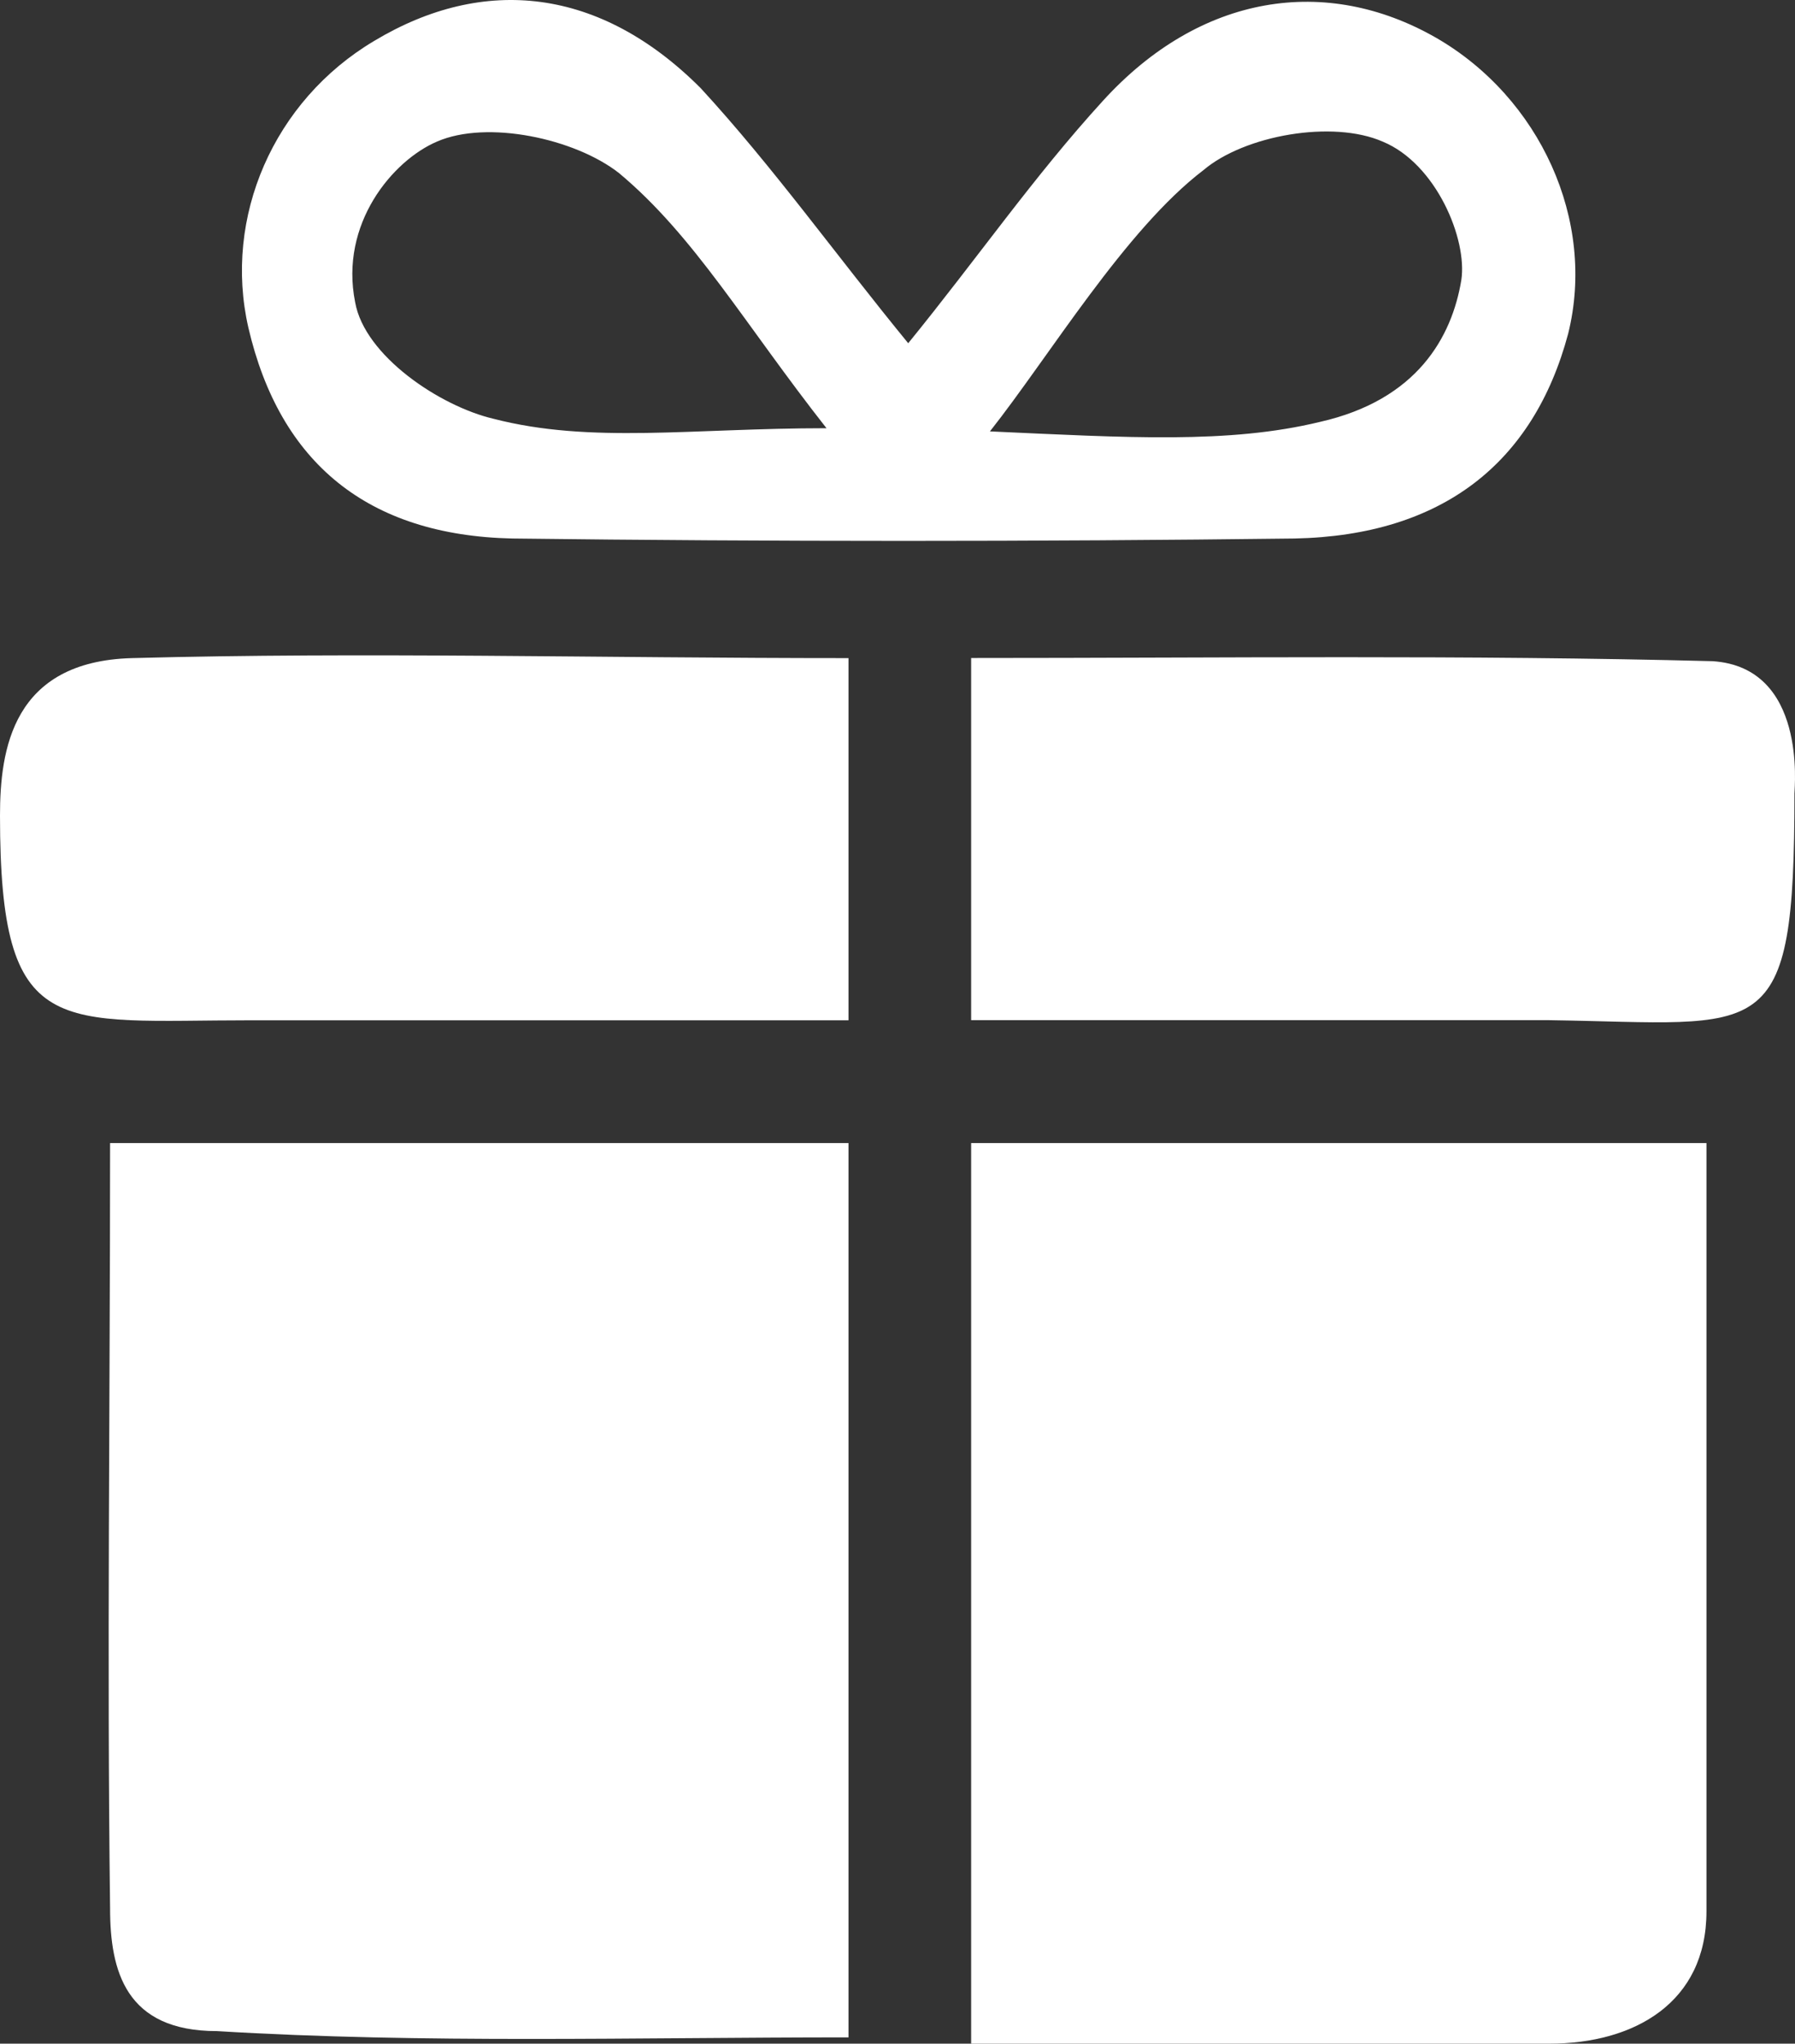
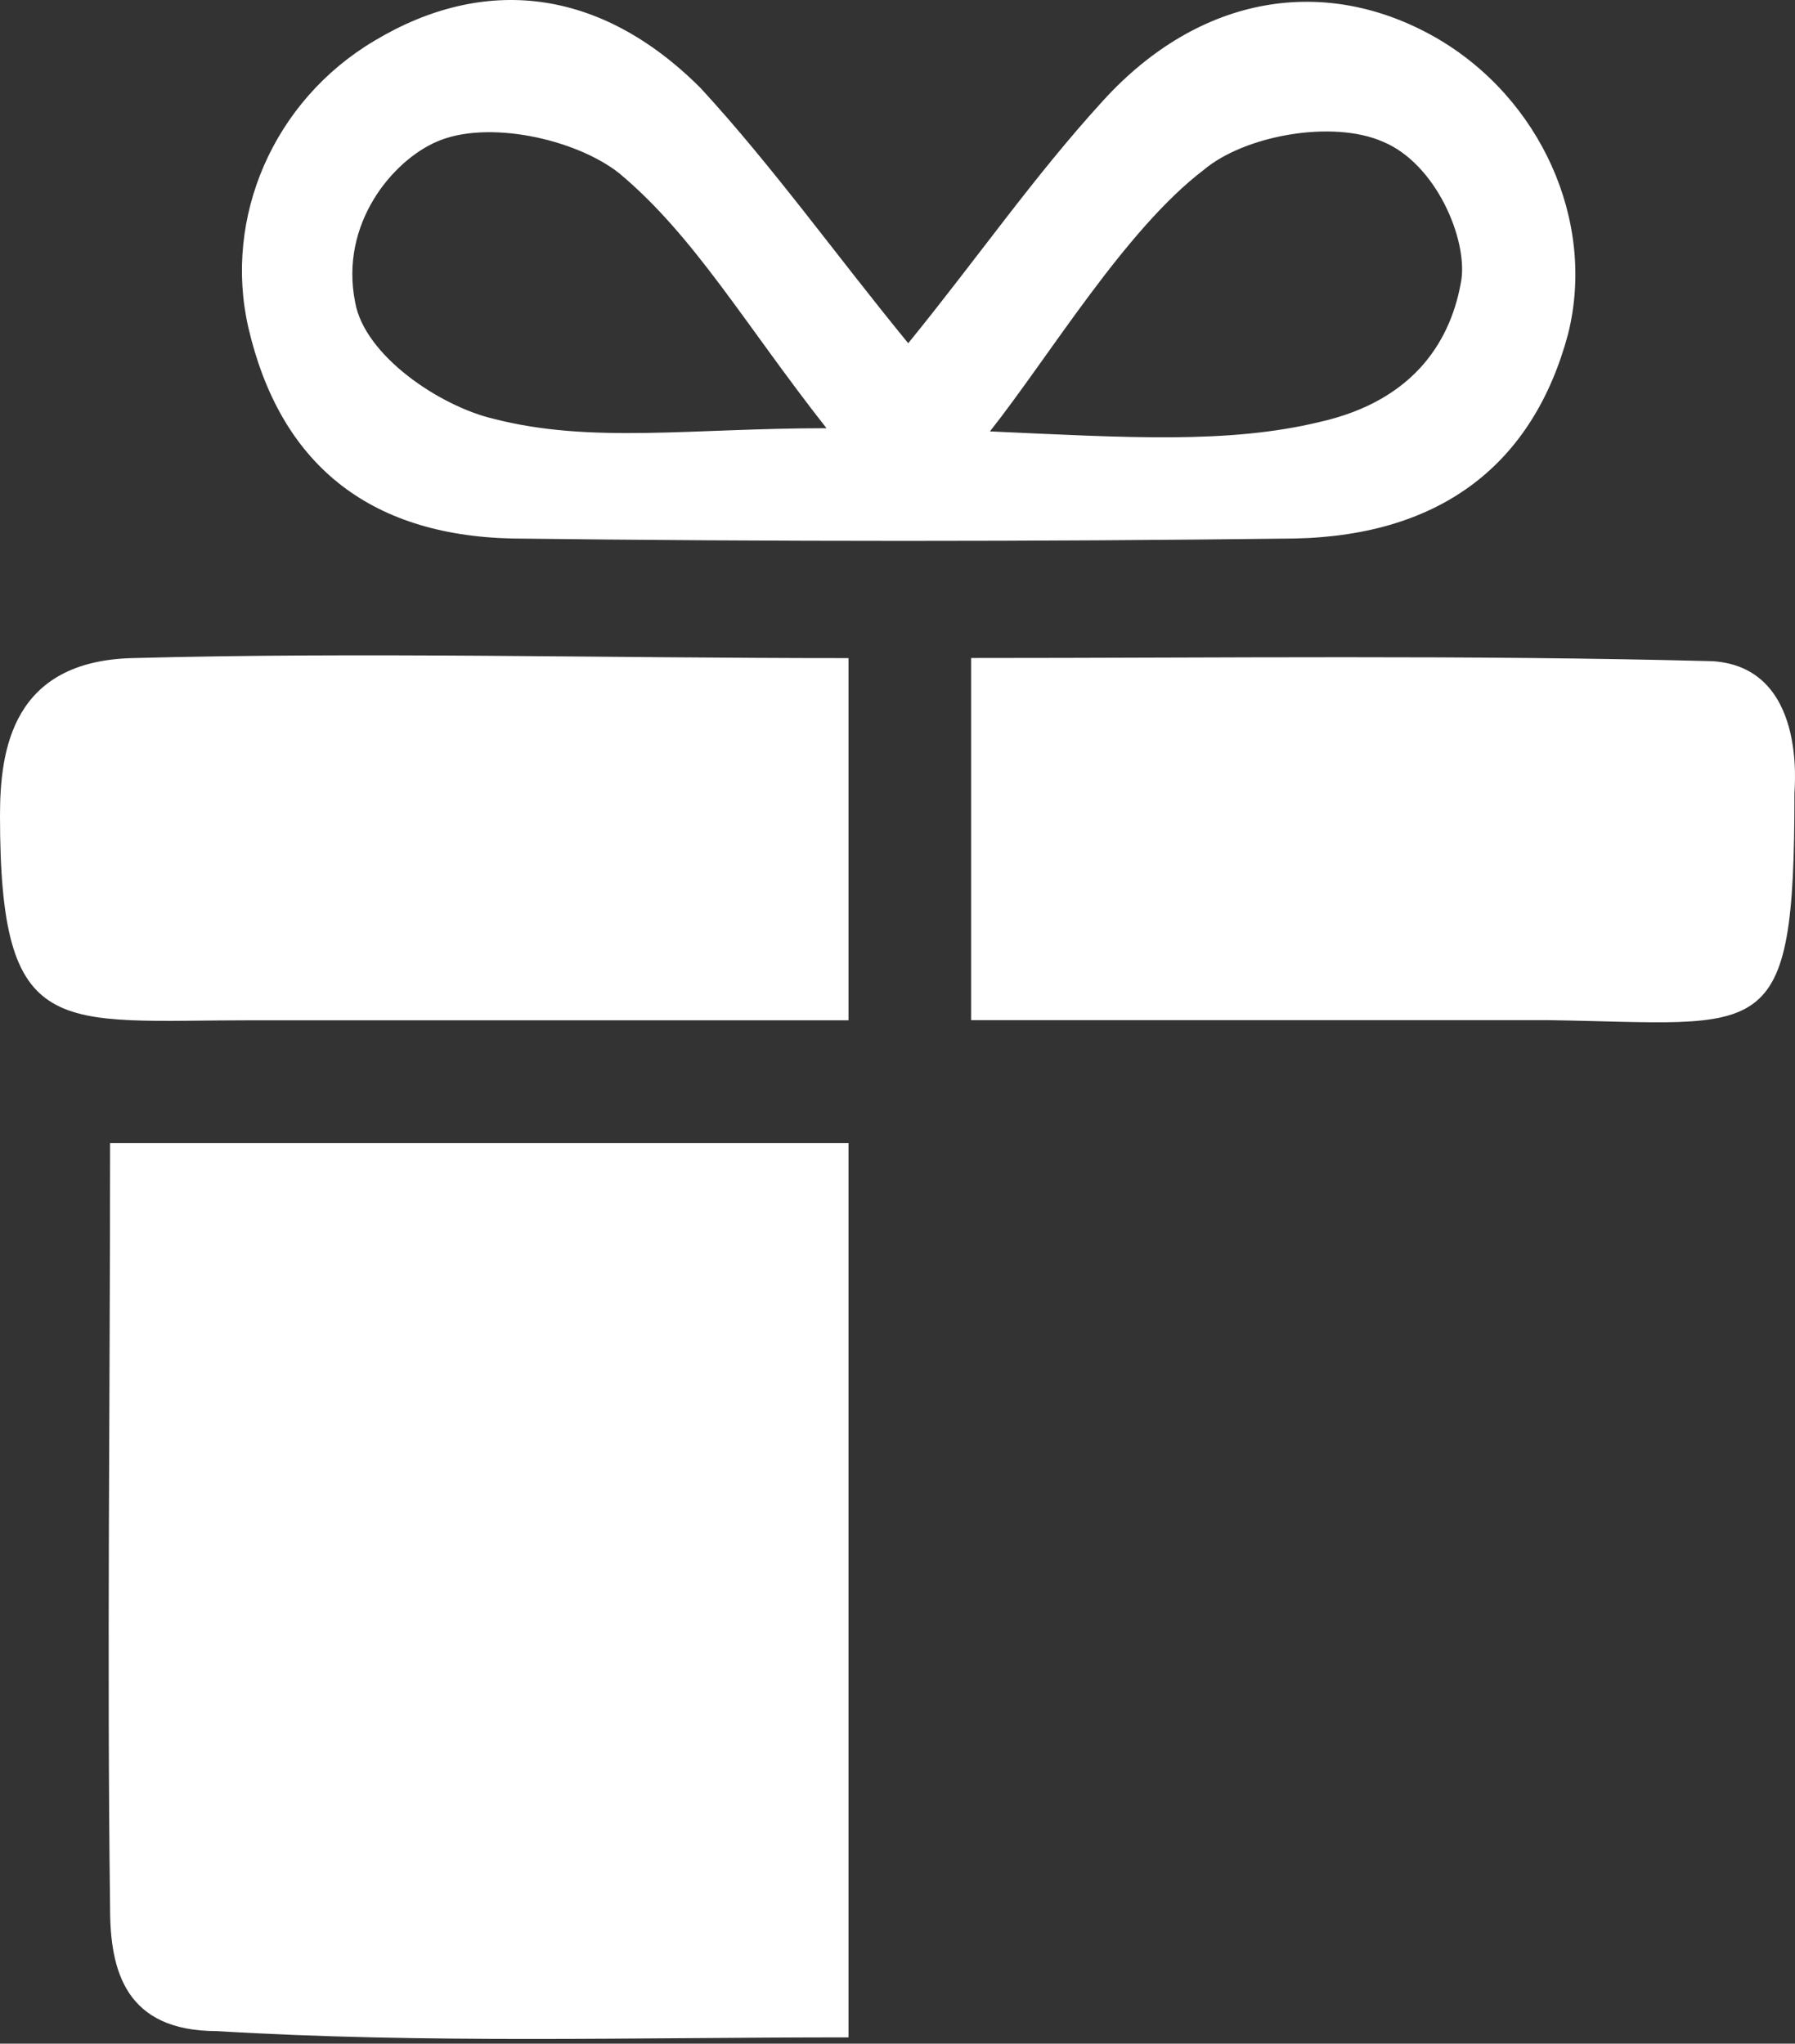
<svg xmlns="http://www.w3.org/2000/svg" width="101" height="115" viewBox="0 0 101 115" fill="none">
  <rect x="0" y="0" width="101" height="115" fill="#333333" stroke="none" />
  <path fill-rule="evenodd" clip-rule="evenodd" d="M47.743 64.323V114.646C35.719 114.646 23.874 115 12.203 114.293C7.078 114.293 6.194 110.925 6.194 107.383C6.015 93.205 6.194 79.033 6.194 64.322L47.743 64.323Z" fill="white" />
-   <path fill-rule="evenodd" clip-rule="evenodd" d="M54.643 115V64.323H96.018V107.557C96.018 112.698 91.952 115 87.176 115H54.643Z" fill="white" />
  <path fill-rule="evenodd" clip-rule="evenodd" d="M51.103 19.314C54.995 14.531 58.176 9.923 62.063 5.669C67.546 -0.354 74.62 -1.42 80.808 2.127C86.643 5.494 89.825 12.404 88.234 18.786C86.29 26.049 81.161 30.129 72.85 30.303C58.177 30.483 43.498 30.483 28.826 30.303C20.694 30.124 15.743 26.049 13.974 18.432C12.557 12.23 15.39 5.674 21.047 2.307C27.235 -1.415 33.776 -0.707 39.432 4.967C43.503 9.391 47.037 14.352 51.103 19.314ZM46.505 24.096C41.908 18.248 39.079 13.286 34.835 9.744C32.359 7.797 27.409 6.731 24.58 7.971C22.105 9.032 19.098 12.579 19.983 17.008C20.514 20.022 24.754 22.856 27.762 23.564C33.249 24.983 38.905 24.096 46.505 24.096ZM55.701 24.275C63.48 24.629 69.136 24.983 74.266 23.742C79.749 22.502 81.692 18.96 82.224 15.767C82.577 13.465 80.808 9.211 77.805 7.971C74.977 6.73 70.026 7.617 67.725 9.565C63.306 12.932 59.061 20.022 55.701 24.275Z" fill="white" />
-   <path fill-rule="evenodd" clip-rule="evenodd" d="M47.743 37.033V57.413H25.817H14.147C3.186 57.413 0 58.654 0 45.896C0 42.174 0.706 37.213 7.426 37.033C20.513 36.68 33.601 37.033 47.743 37.033Z" fill="white" />
+   <path fill-rule="evenodd" clip-rule="evenodd" d="M47.743 37.033V57.413H25.817H14.147C3.186 57.413 0 58.654 0 45.896C0 42.174 0.706 37.213 7.426 37.033C20.513 36.68 33.601 37.033 47.743 37.033" fill="white" />
  <path fill-rule="evenodd" clip-rule="evenodd" d="M54.643 57.407V37.027C68.79 37.027 82.577 36.848 96.371 37.206C101.675 37.56 100.969 44.295 100.969 44.649C100.969 59.001 99.378 57.586 87.175 57.407L54.643 57.407Z" fill="white" />
</svg>